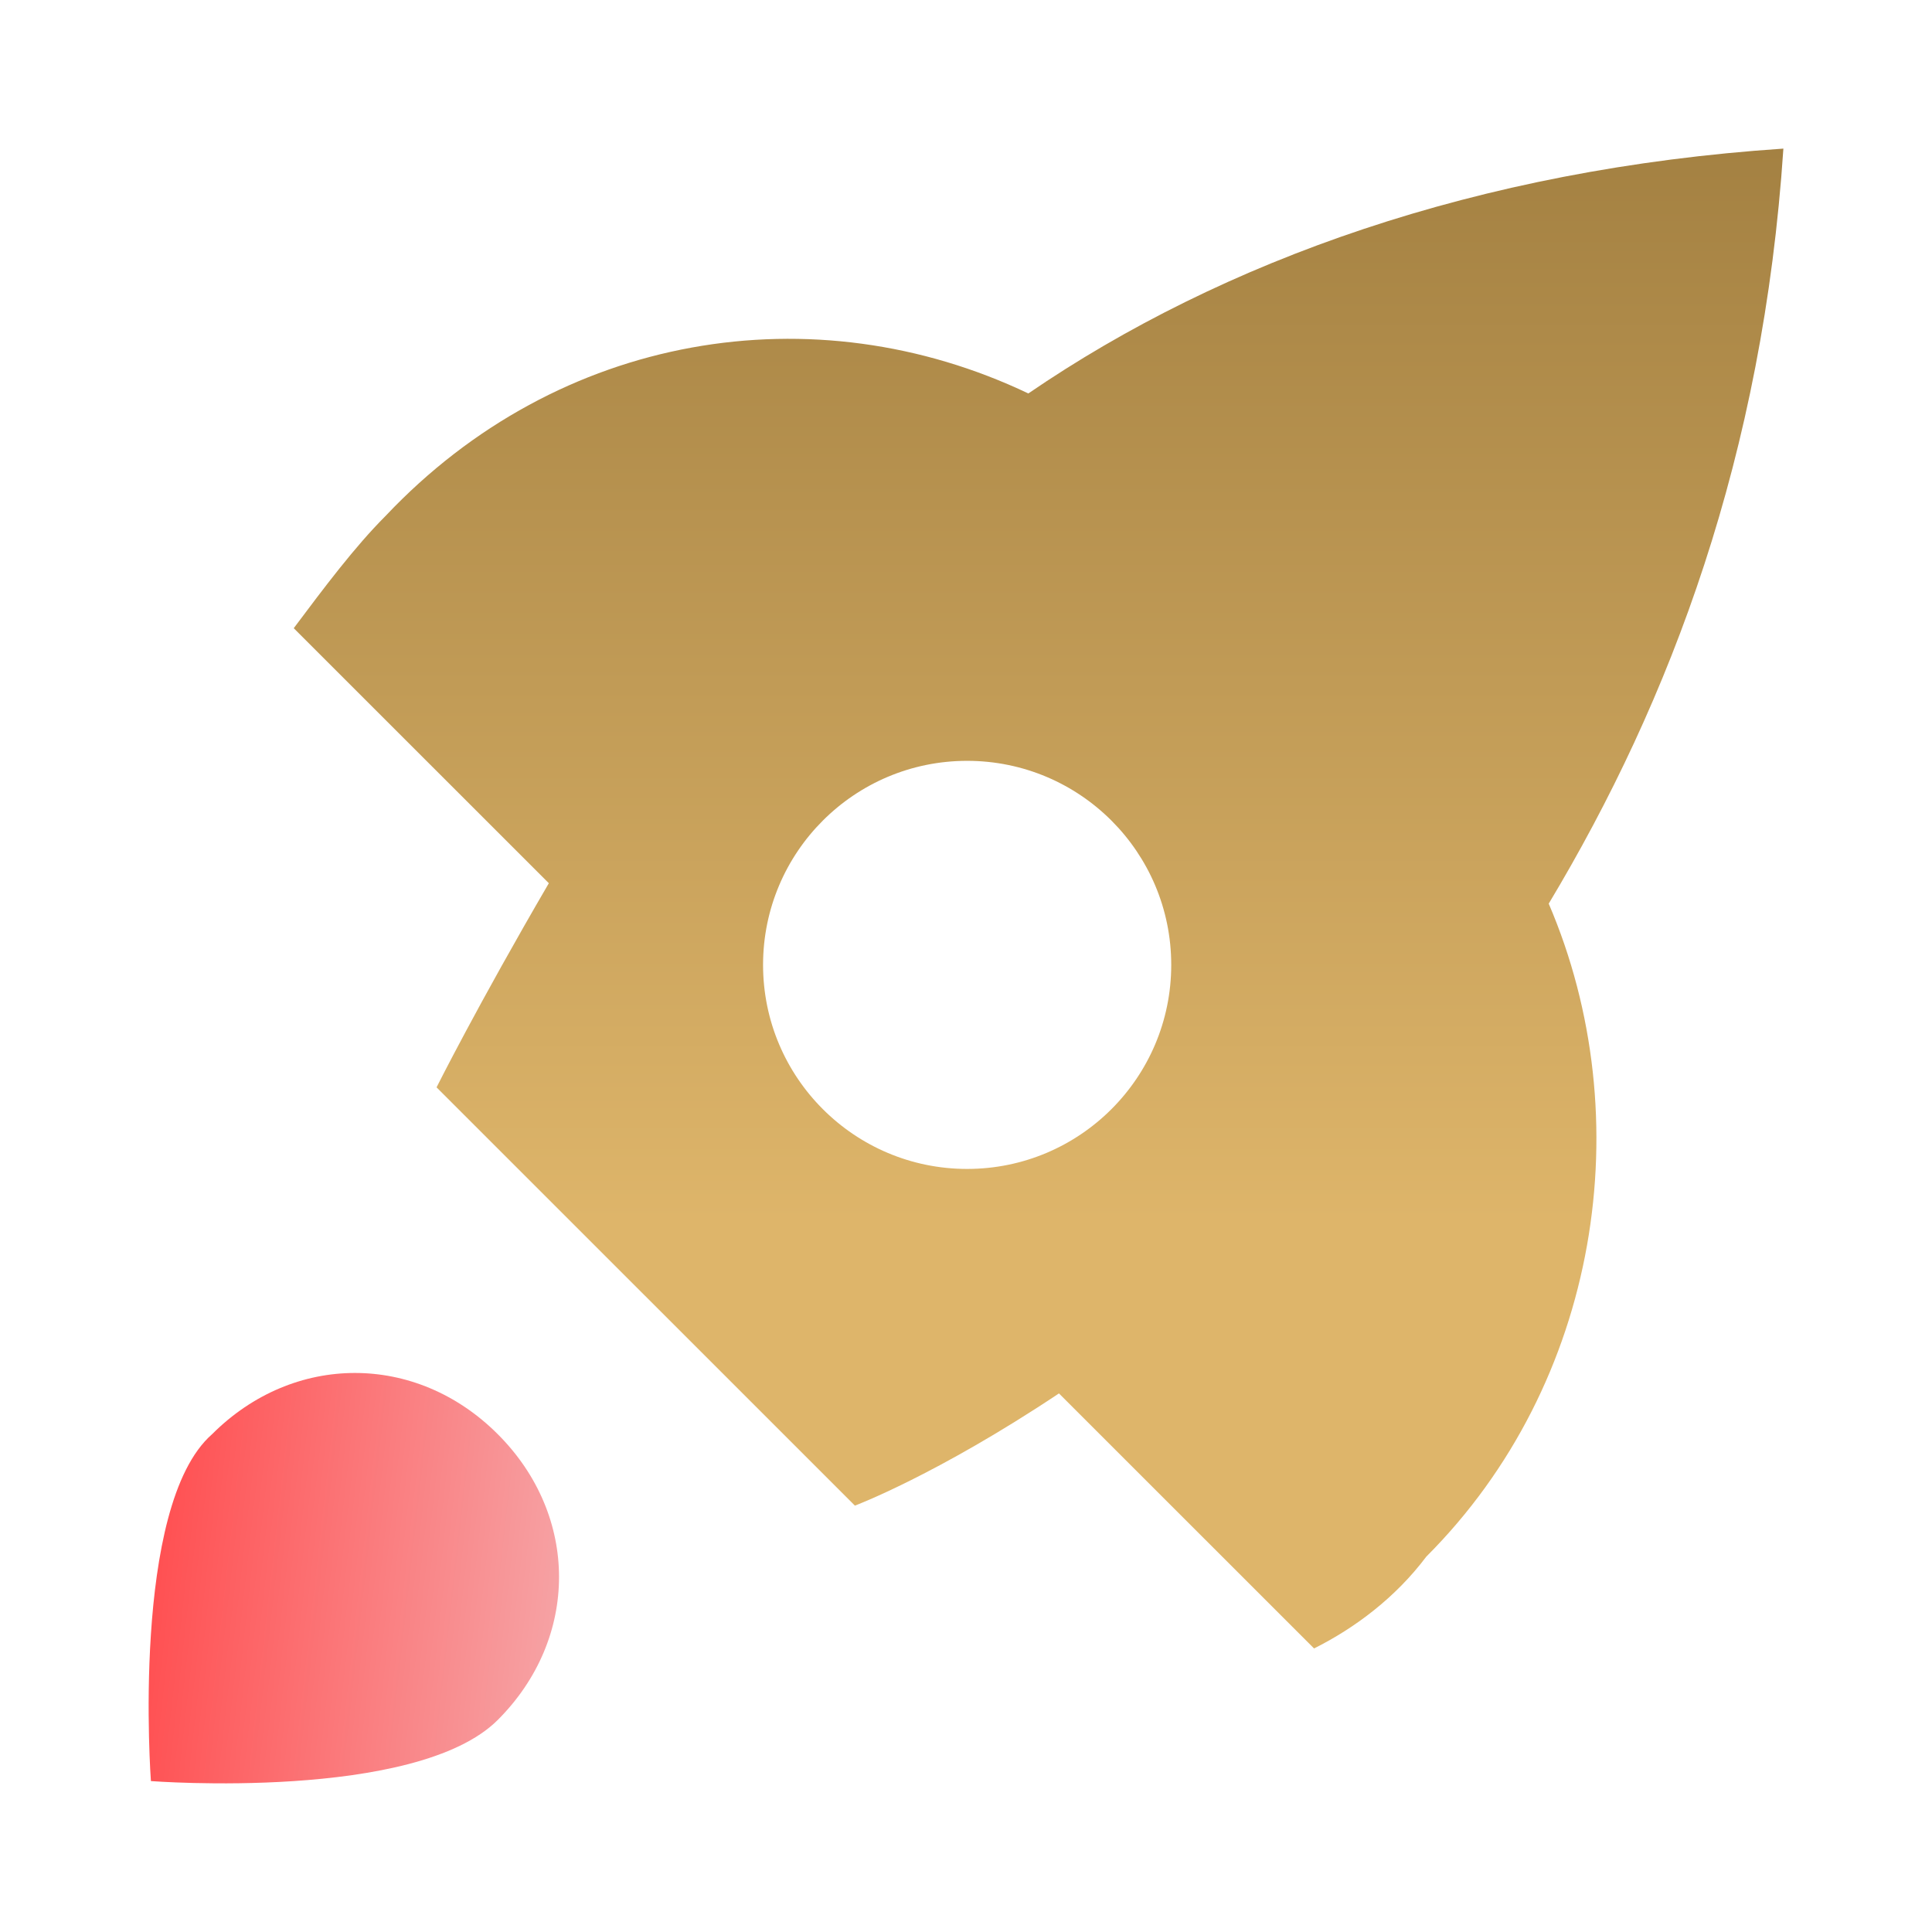
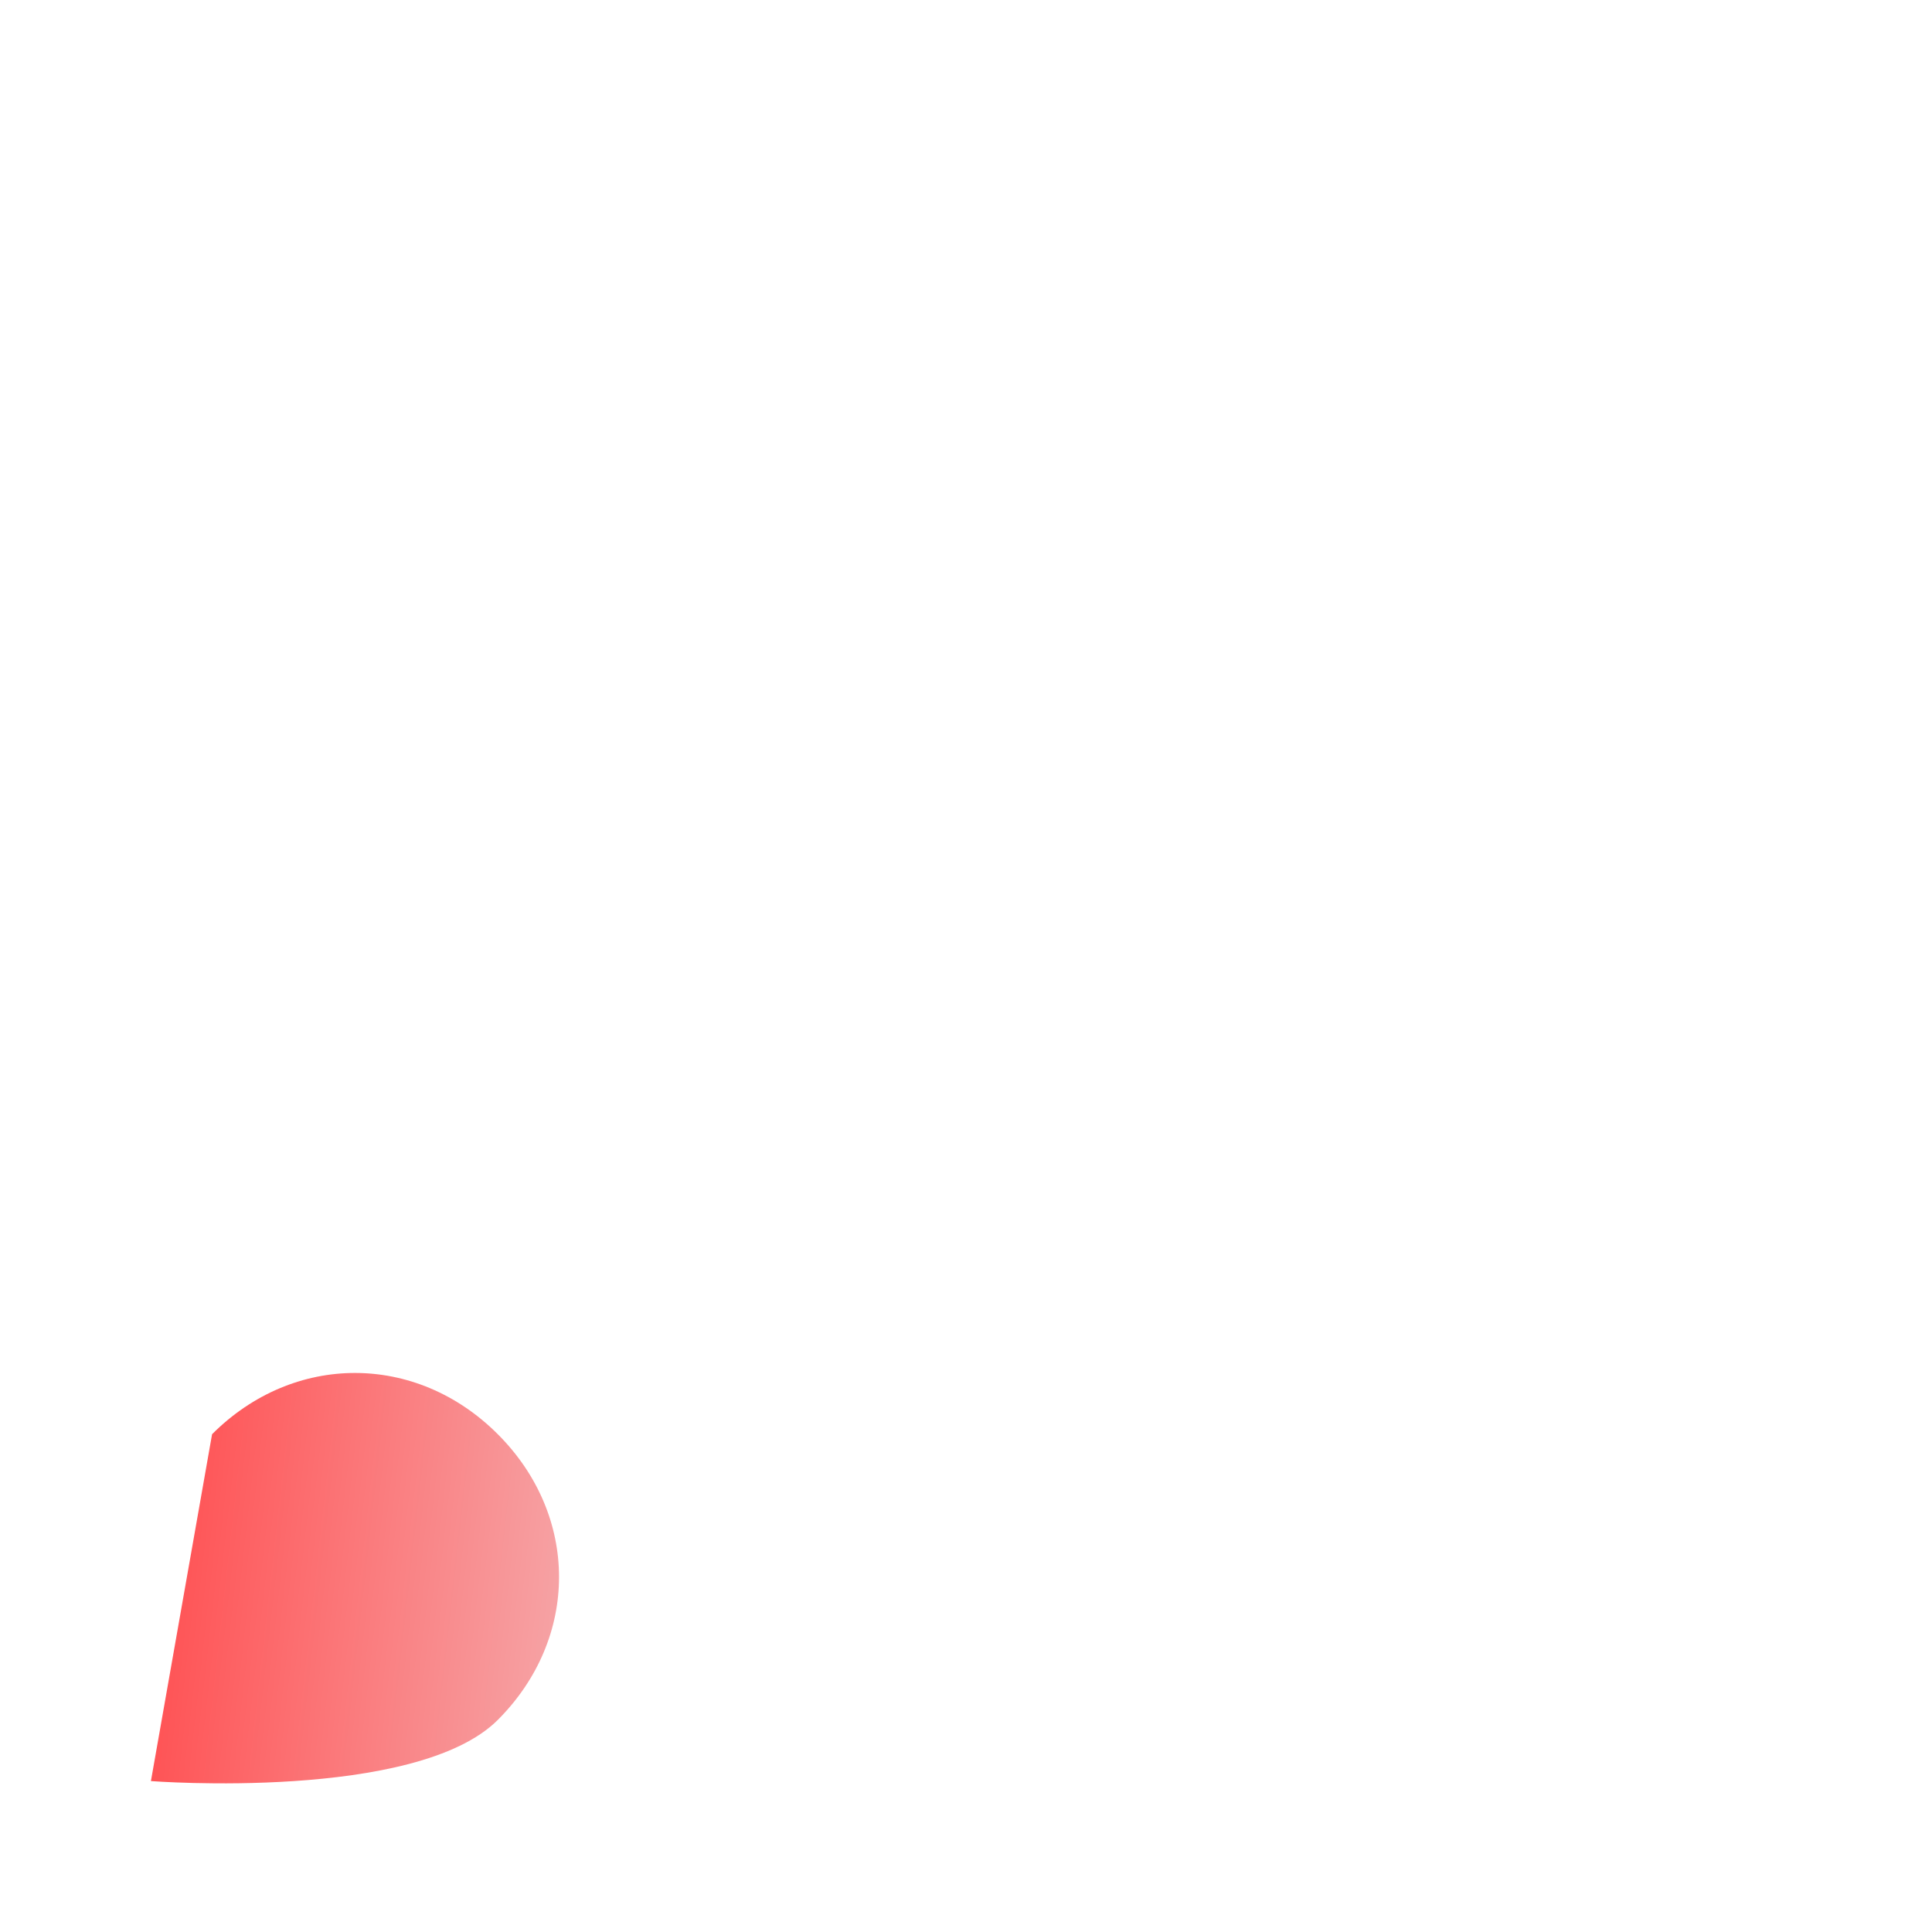
<svg xmlns="http://www.w3.org/2000/svg" width="26" height="26" viewBox="0 0 26 26" fill="none">
-   <path fill-rule="evenodd" clip-rule="evenodd" d="M13.839 5.295C16.448 3.51 19.881 2.275 24 2C23.726 6.119 22.49 9.415 20.842 12.161C22.078 15.044 21.529 18.614 19.194 20.949C18.782 21.498 18.233 21.91 17.684 22.184L14.251 18.752C12.604 19.85 11.505 20.262 11.505 20.262L5.875 14.633C5.875 14.633 6.425 13.534 7.386 11.886L3.953 8.454C4.365 7.904 4.777 7.355 5.189 6.943C7.523 4.472 10.956 3.922 13.839 5.295ZM13.015 15.731C14.532 15.731 15.762 14.501 15.762 12.985C15.762 11.468 14.532 10.239 13.015 10.239C11.499 10.239 10.269 11.468 10.269 12.985C10.269 14.501 11.499 15.731 13.015 15.731Z" fill="url(#paint0_linear_2355_14839)" />
-   <path d="M2.854 19.301C3.953 18.202 5.601 18.202 6.699 19.301C7.798 20.399 7.798 22.047 6.699 23.146C5.601 24.244 2.031 23.969 2.031 23.969C2.031 23.969 1.756 20.262 2.854 19.301Z" fill="url(#paint1_linear_2355_14839)" />
+   <path d="M2.854 19.301C3.953 18.202 5.601 18.202 6.699 19.301C7.798 20.399 7.798 22.047 6.699 23.146C5.601 24.244 2.031 23.969 2.031 23.969Z" fill="url(#paint1_linear_2355_14839)" />
  <defs>
    <linearGradient id="paint0_linear_2355_14839" x1="13.977" y1="2" x2="13.977" y2="16.44" gradientUnits="userSpaceOnUse">
      <stop stop-color="#A48142" />
      <stop offset="1" stop-color="#DEB56A" />
    </linearGradient>
    <linearGradient id="paint1_linear_2355_14839" x1="2.416" y1="18.744" x2="7.837" y2="19.354" gradientUnits="userSpaceOnUse">
      <stop stop-color="#FF5153" />
      <stop offset="1" stop-color="#F6A3A5" />
    </linearGradient>
  </defs>
</svg>